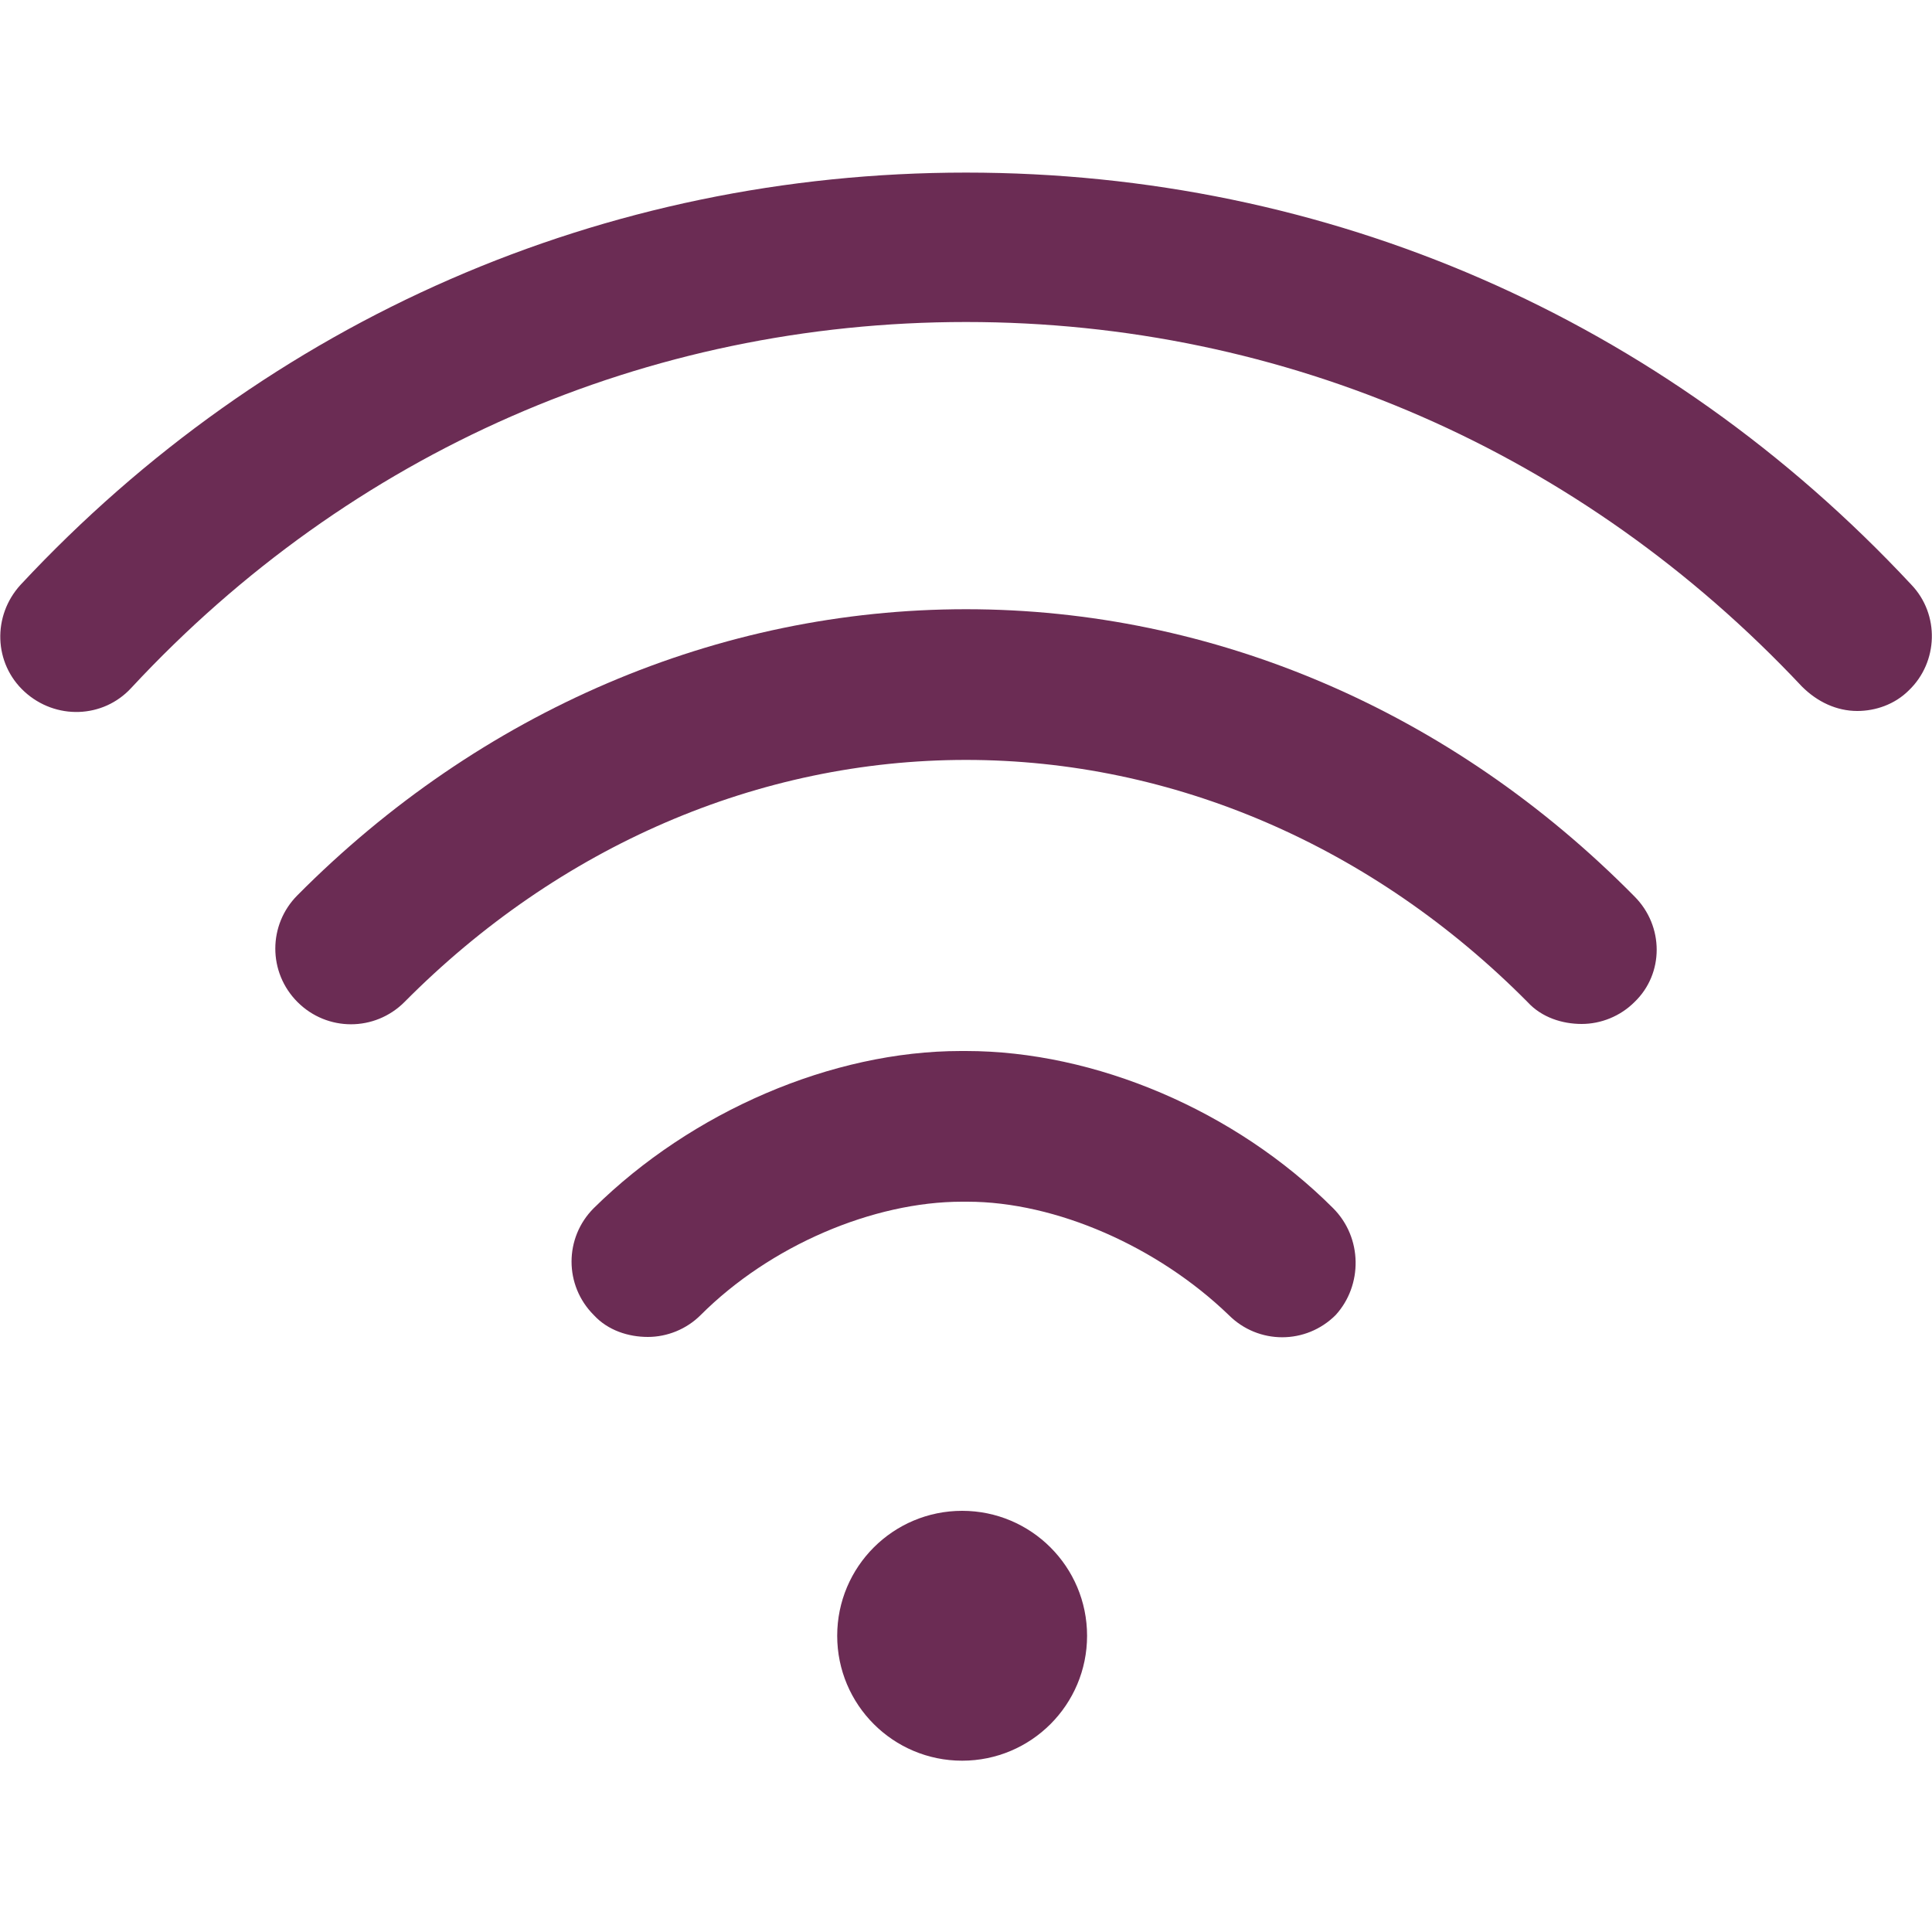
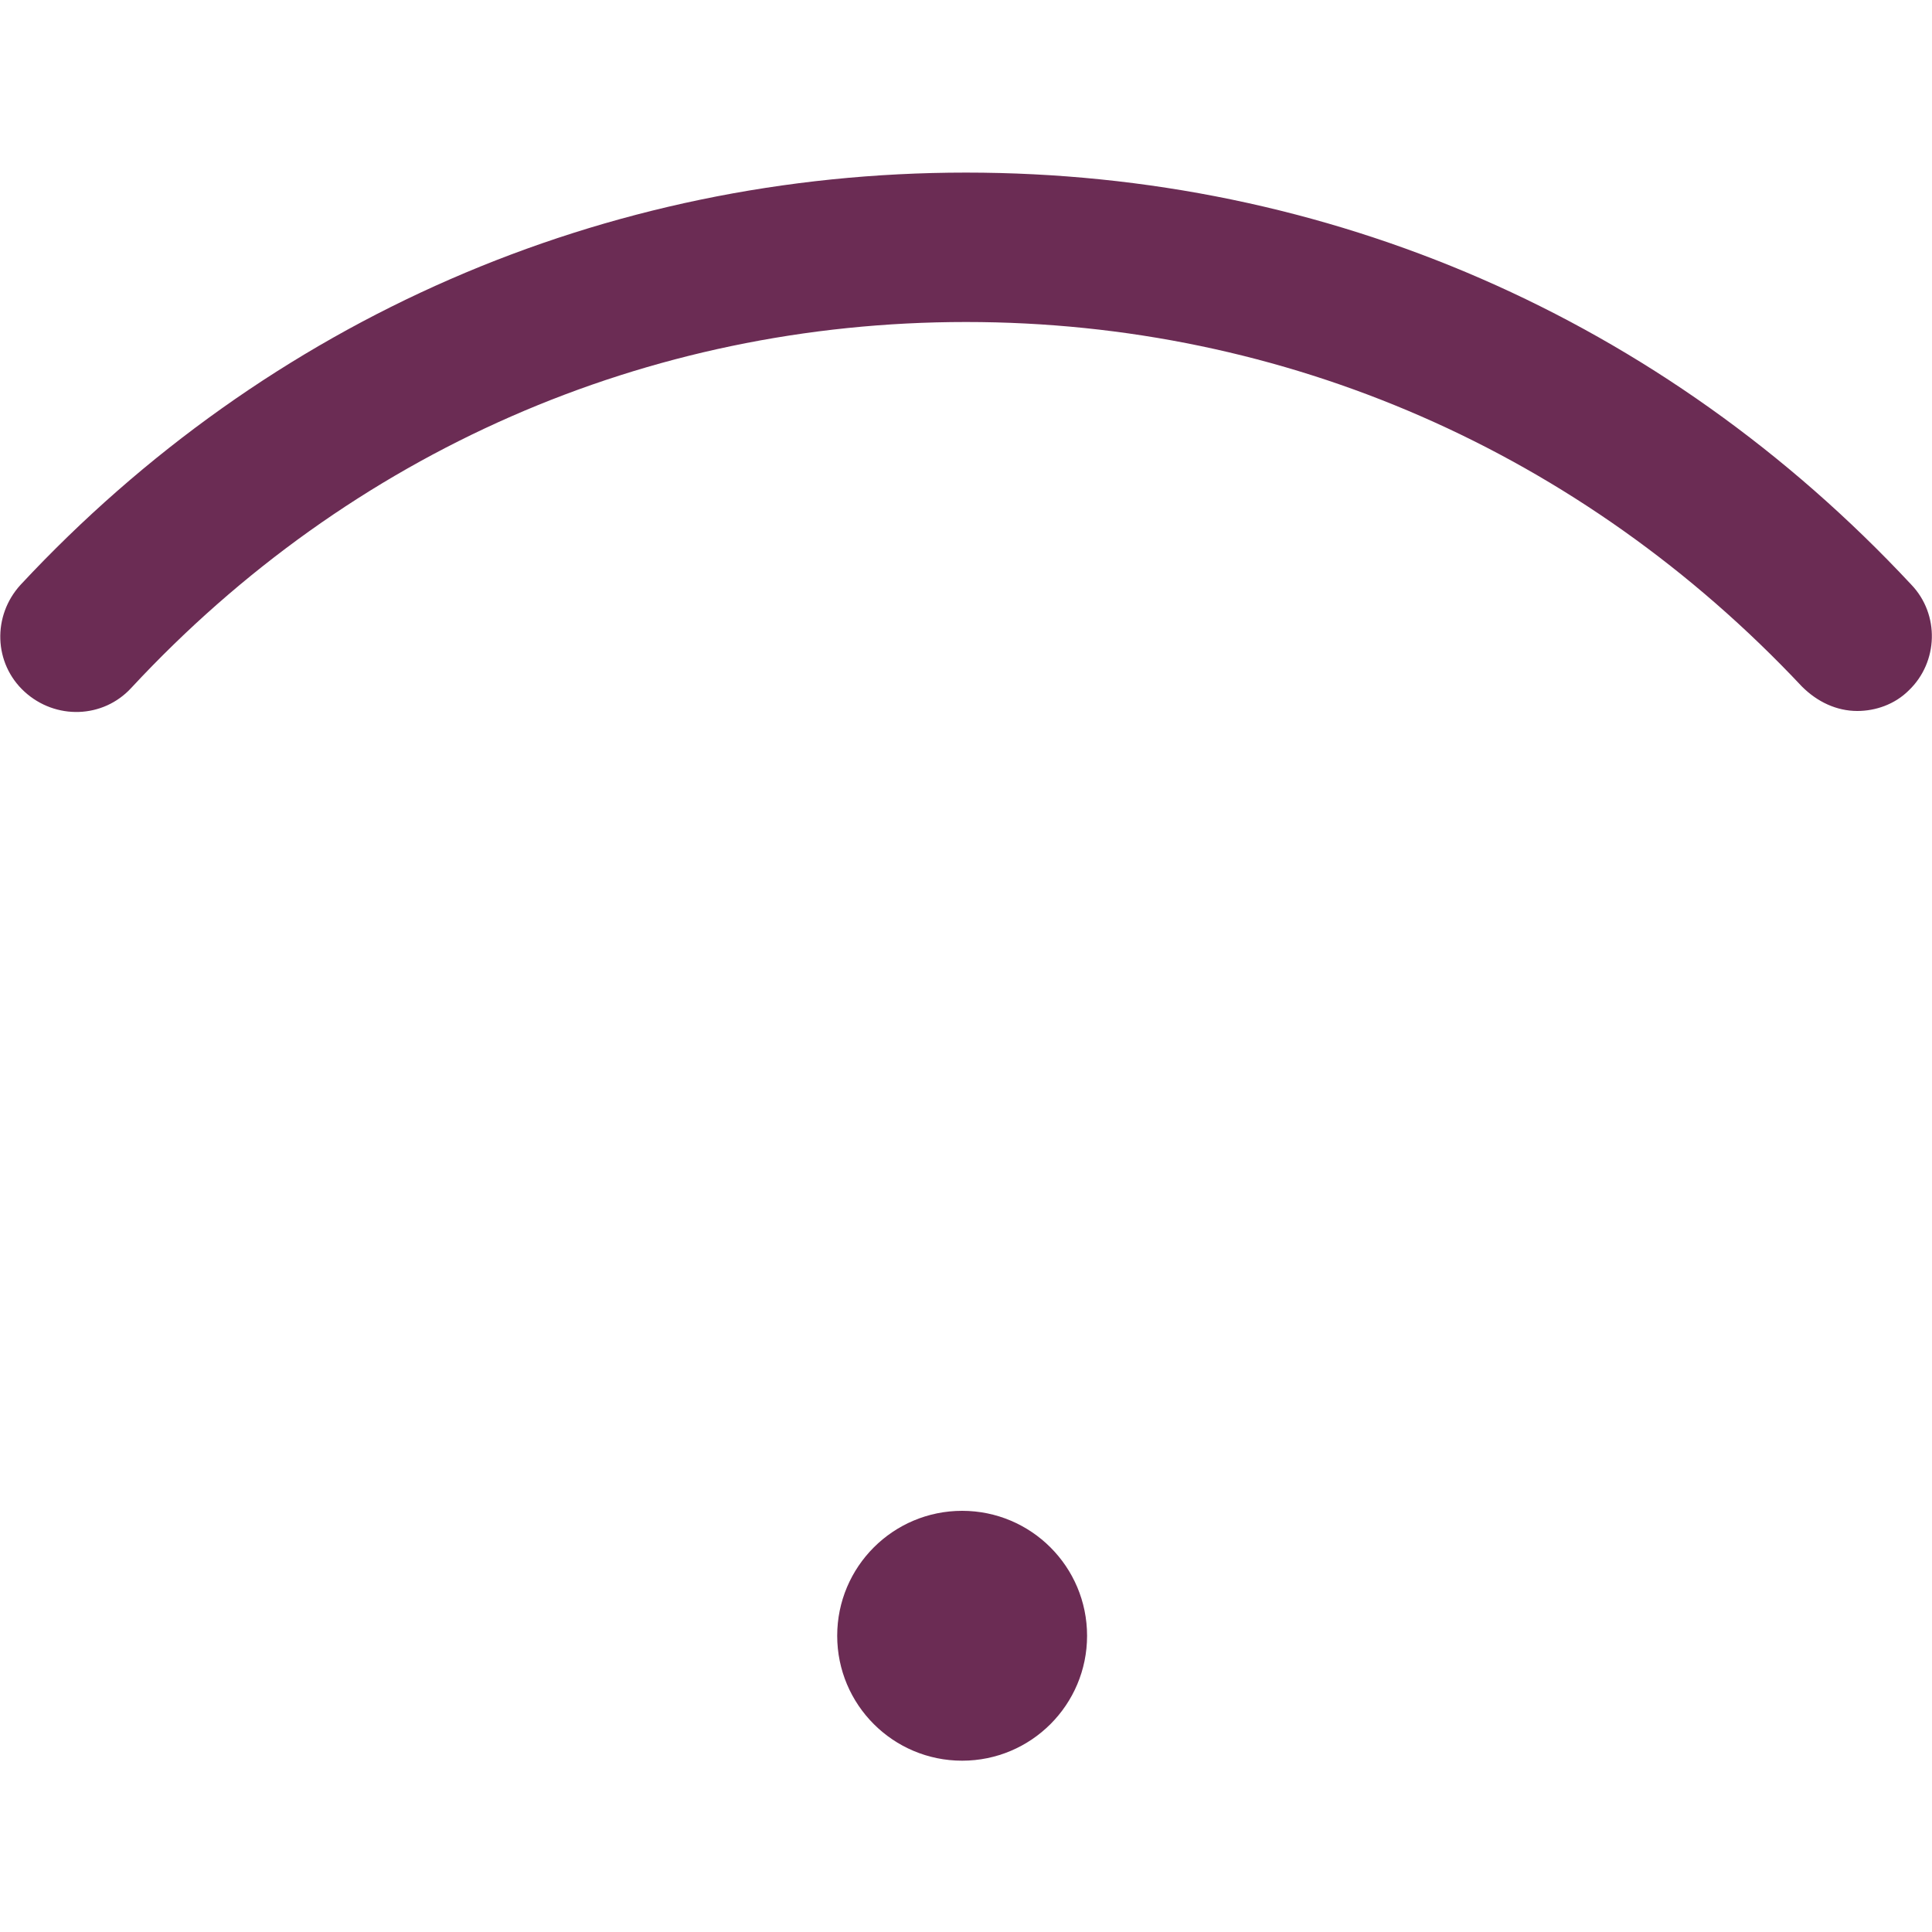
<svg xmlns="http://www.w3.org/2000/svg" version="1.1" id="Capa_1" x="0px" y="0px" viewBox="0 0 150 150" enable-background="new 0 0 150 150" xml:space="preserve">
  <g>
    <g>
      <circle fill="#6B2C54" cx="74.7" cy="127" r="9.7" />
    </g>
  </g>
  <g>
    <g>
      <path fill="#6B2C54" d="M148.4,45.4c-19.3-20.7-45.3-32-73.4-32c-28.1,0-54.2,11.4-73.4,32c-2.2,2.4-2.1,6.1,0.3,8.3    c2.4,2.2,6.1,2.1,8.3-0.3C27.2,35.1,50.2,25,75,25c24.8,0,47.8,10.1,64.9,28.3c1.2,1.2,2.7,1.9,4.3,1.9c1.4,0,2.9-0.5,4-1.6    C150.5,51.4,150.6,47.7,148.4,45.4z" />
    </g>
  </g>
  <g>
    <g>
-       <path fill="#6B2C54" d="M126.9,69.6C112.7,55.2,94.2,47.3,75,47.3c-19.2,0-37.7,7.9-51.9,22.2c-2.3,2.3-2.3,6,0,8.3    c2.3,2.3,6,2.3,8.3,0C43.4,65.7,58.9,59,75,59c16.1,0,31.6,6.7,43.6,18.8c1.1,1.2,2.7,1.7,4.2,1.7c1.5,0,3-0.6,4.1-1.7    C129.2,75.6,129.2,71.9,126.9,69.6z" />
-     </g>
+       </g>
  </g>
  <g>
    <g>
-       <path fill="#6B2C54" d="M103.5,93.8c-7.6-7.6-18.5-12.2-28.5-12.2c0,0,0,0,0,0h-0.4c0,0,0,0,0,0c-10,0-20.9,4.7-28.5,12.2    c-2.3,2.3-2.3,6,0,8.3c1.1,1.2,2.7,1.7,4.2,1.7c1.5,0,3-0.6,4.1-1.7c5.4-5.4,13.4-8.8,20.3-8.8c0,0,0,0,0,0h0.4c0,0,0,0,0,0    c6.9,0,14.8,3.5,20.3,8.8c2.3,2.3,6,2.3,8.3,0C105.8,99.8,105.8,96.1,103.5,93.8z" />
-     </g>
+       </g>
  </g>
</svg>